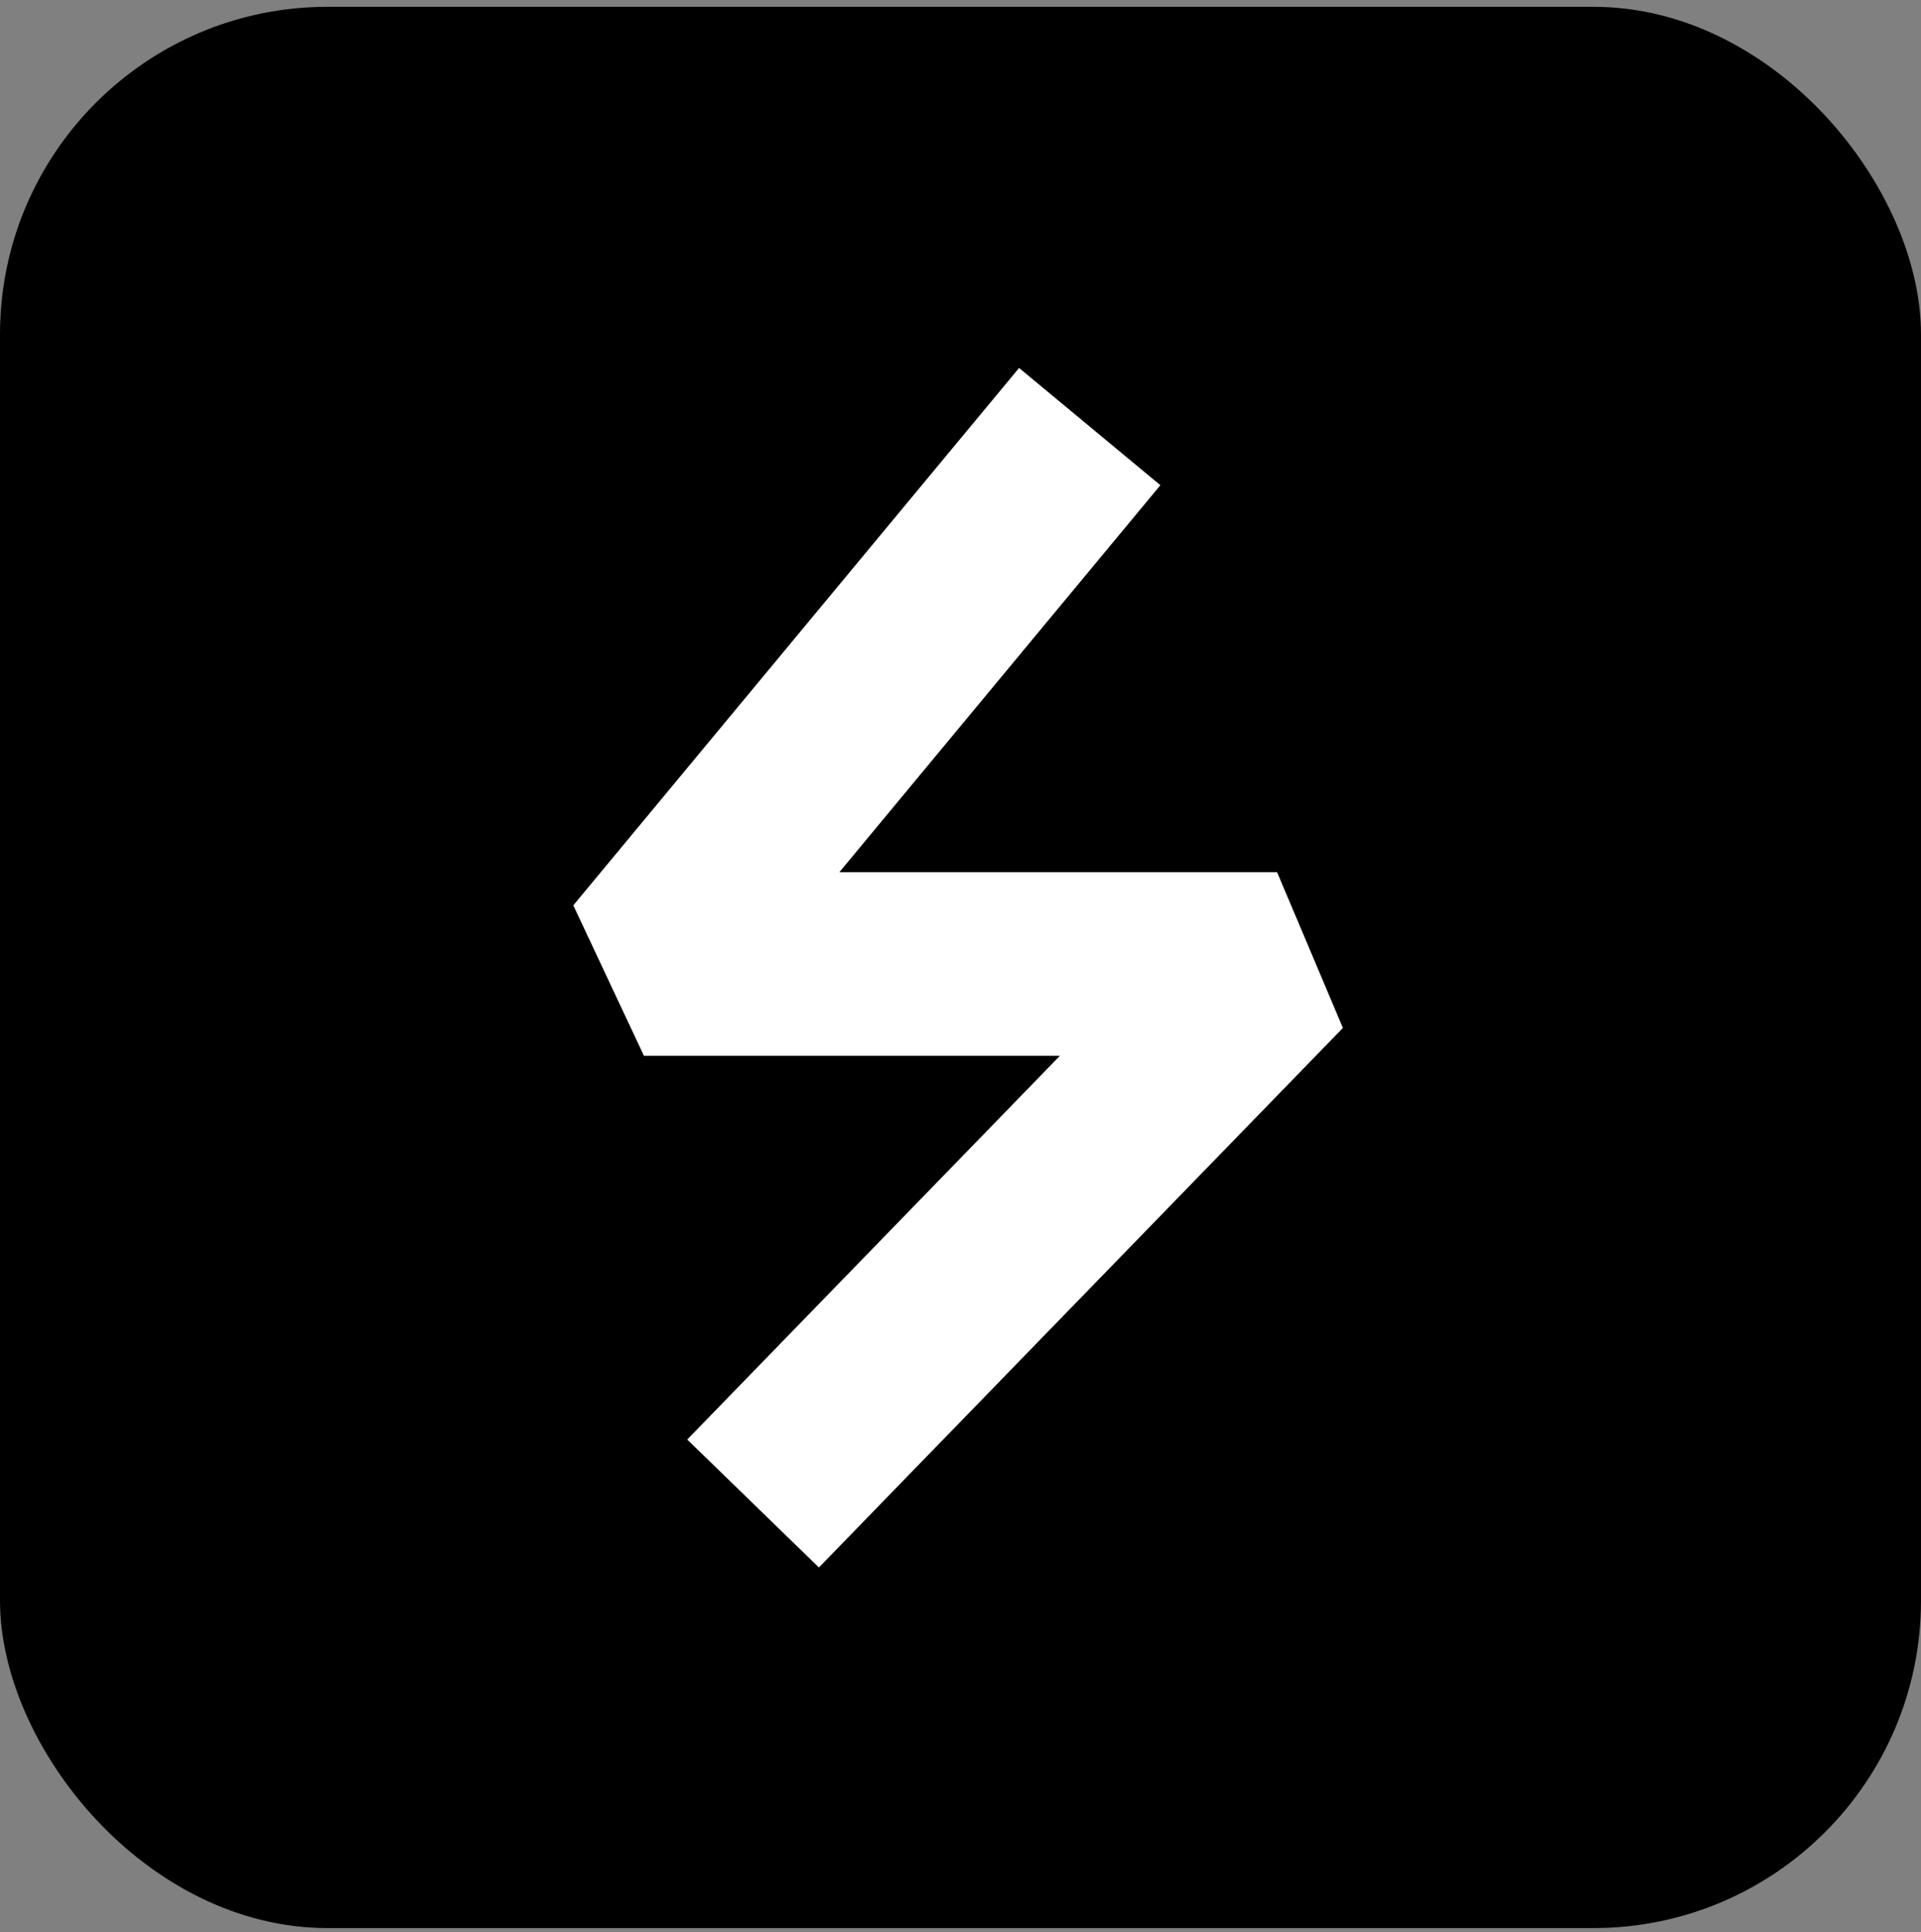
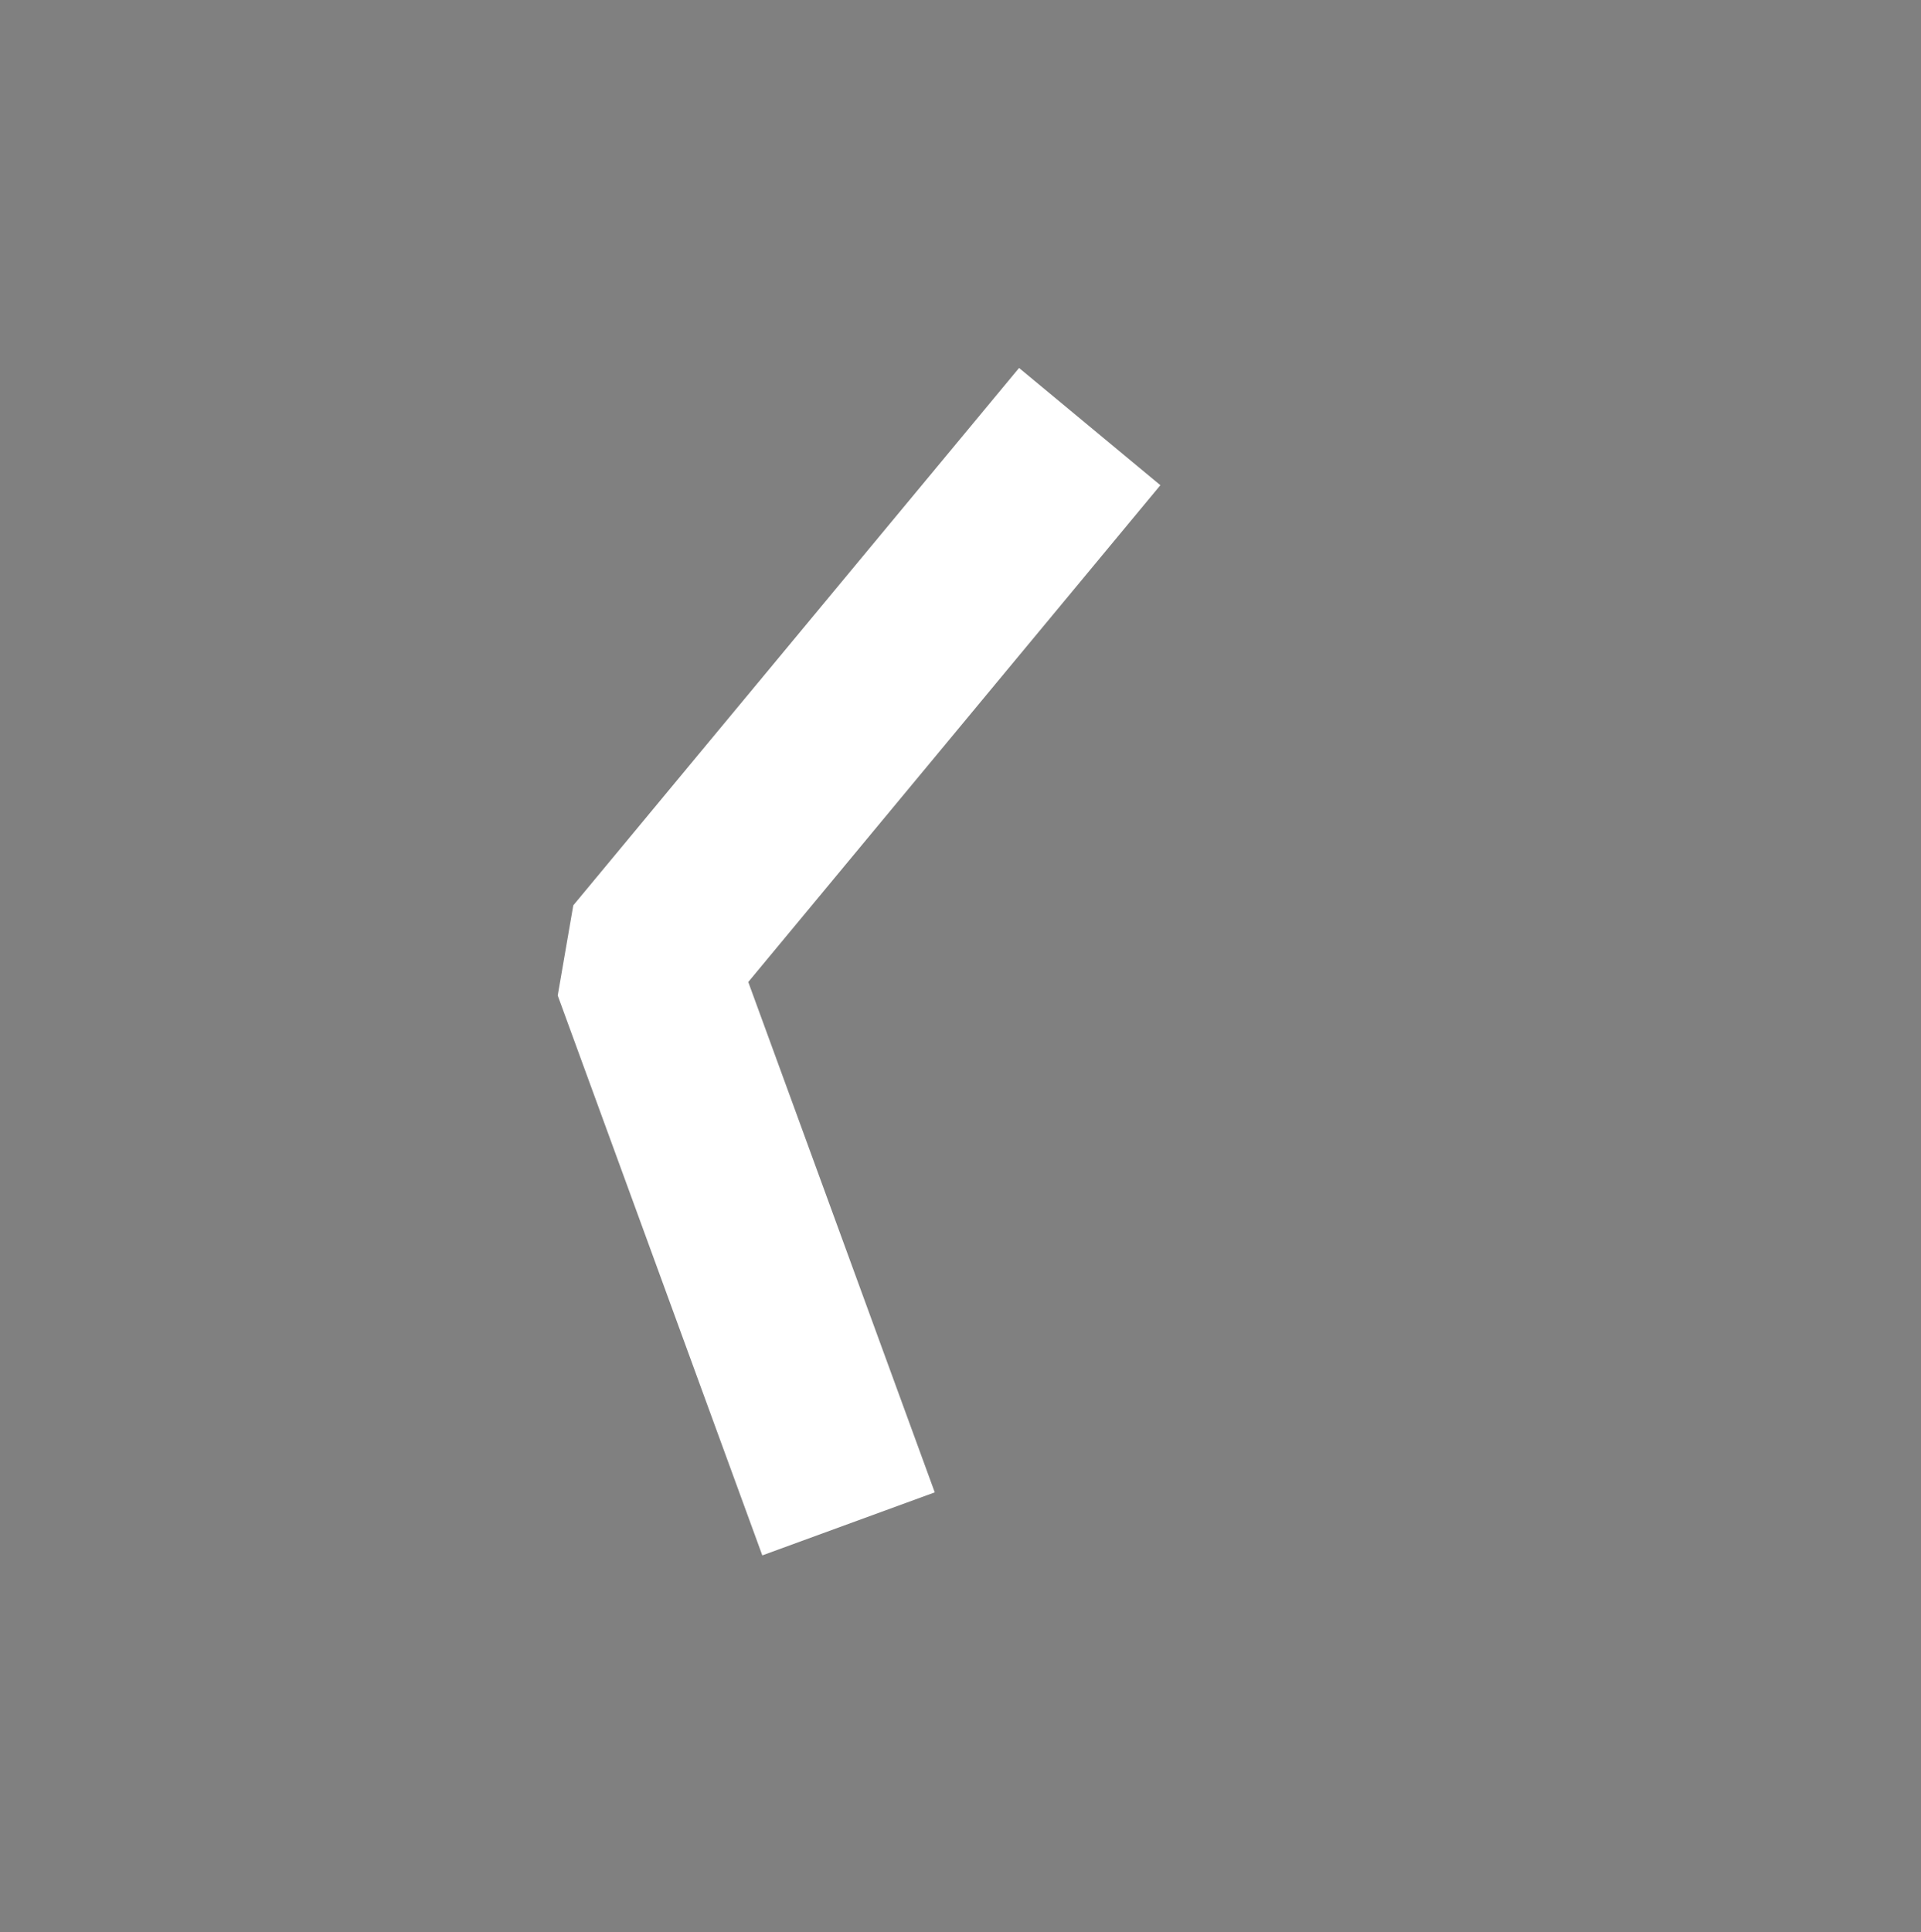
<svg xmlns="http://www.w3.org/2000/svg" width="176" height="177" viewBox="0 0 176 177" fill="none">
  <rect x="0" y="0" width="176" height="177" fill="#808080" stroke="none" />
-   <rect y="0.625" width="176" height="176" rx="30" fill="black" />
-   <path d="M94.469 45.551L58.998 88.307H117.003L74.855 131.699" stroke="white" stroke-width="16.821" stroke-linecap="square" stroke-linejoin="bevel" />
+   <path d="M94.469 45.551L58.998 88.307L74.855 131.699" stroke="white" stroke-width="16.821" stroke-linecap="square" stroke-linejoin="bevel" />
</svg>